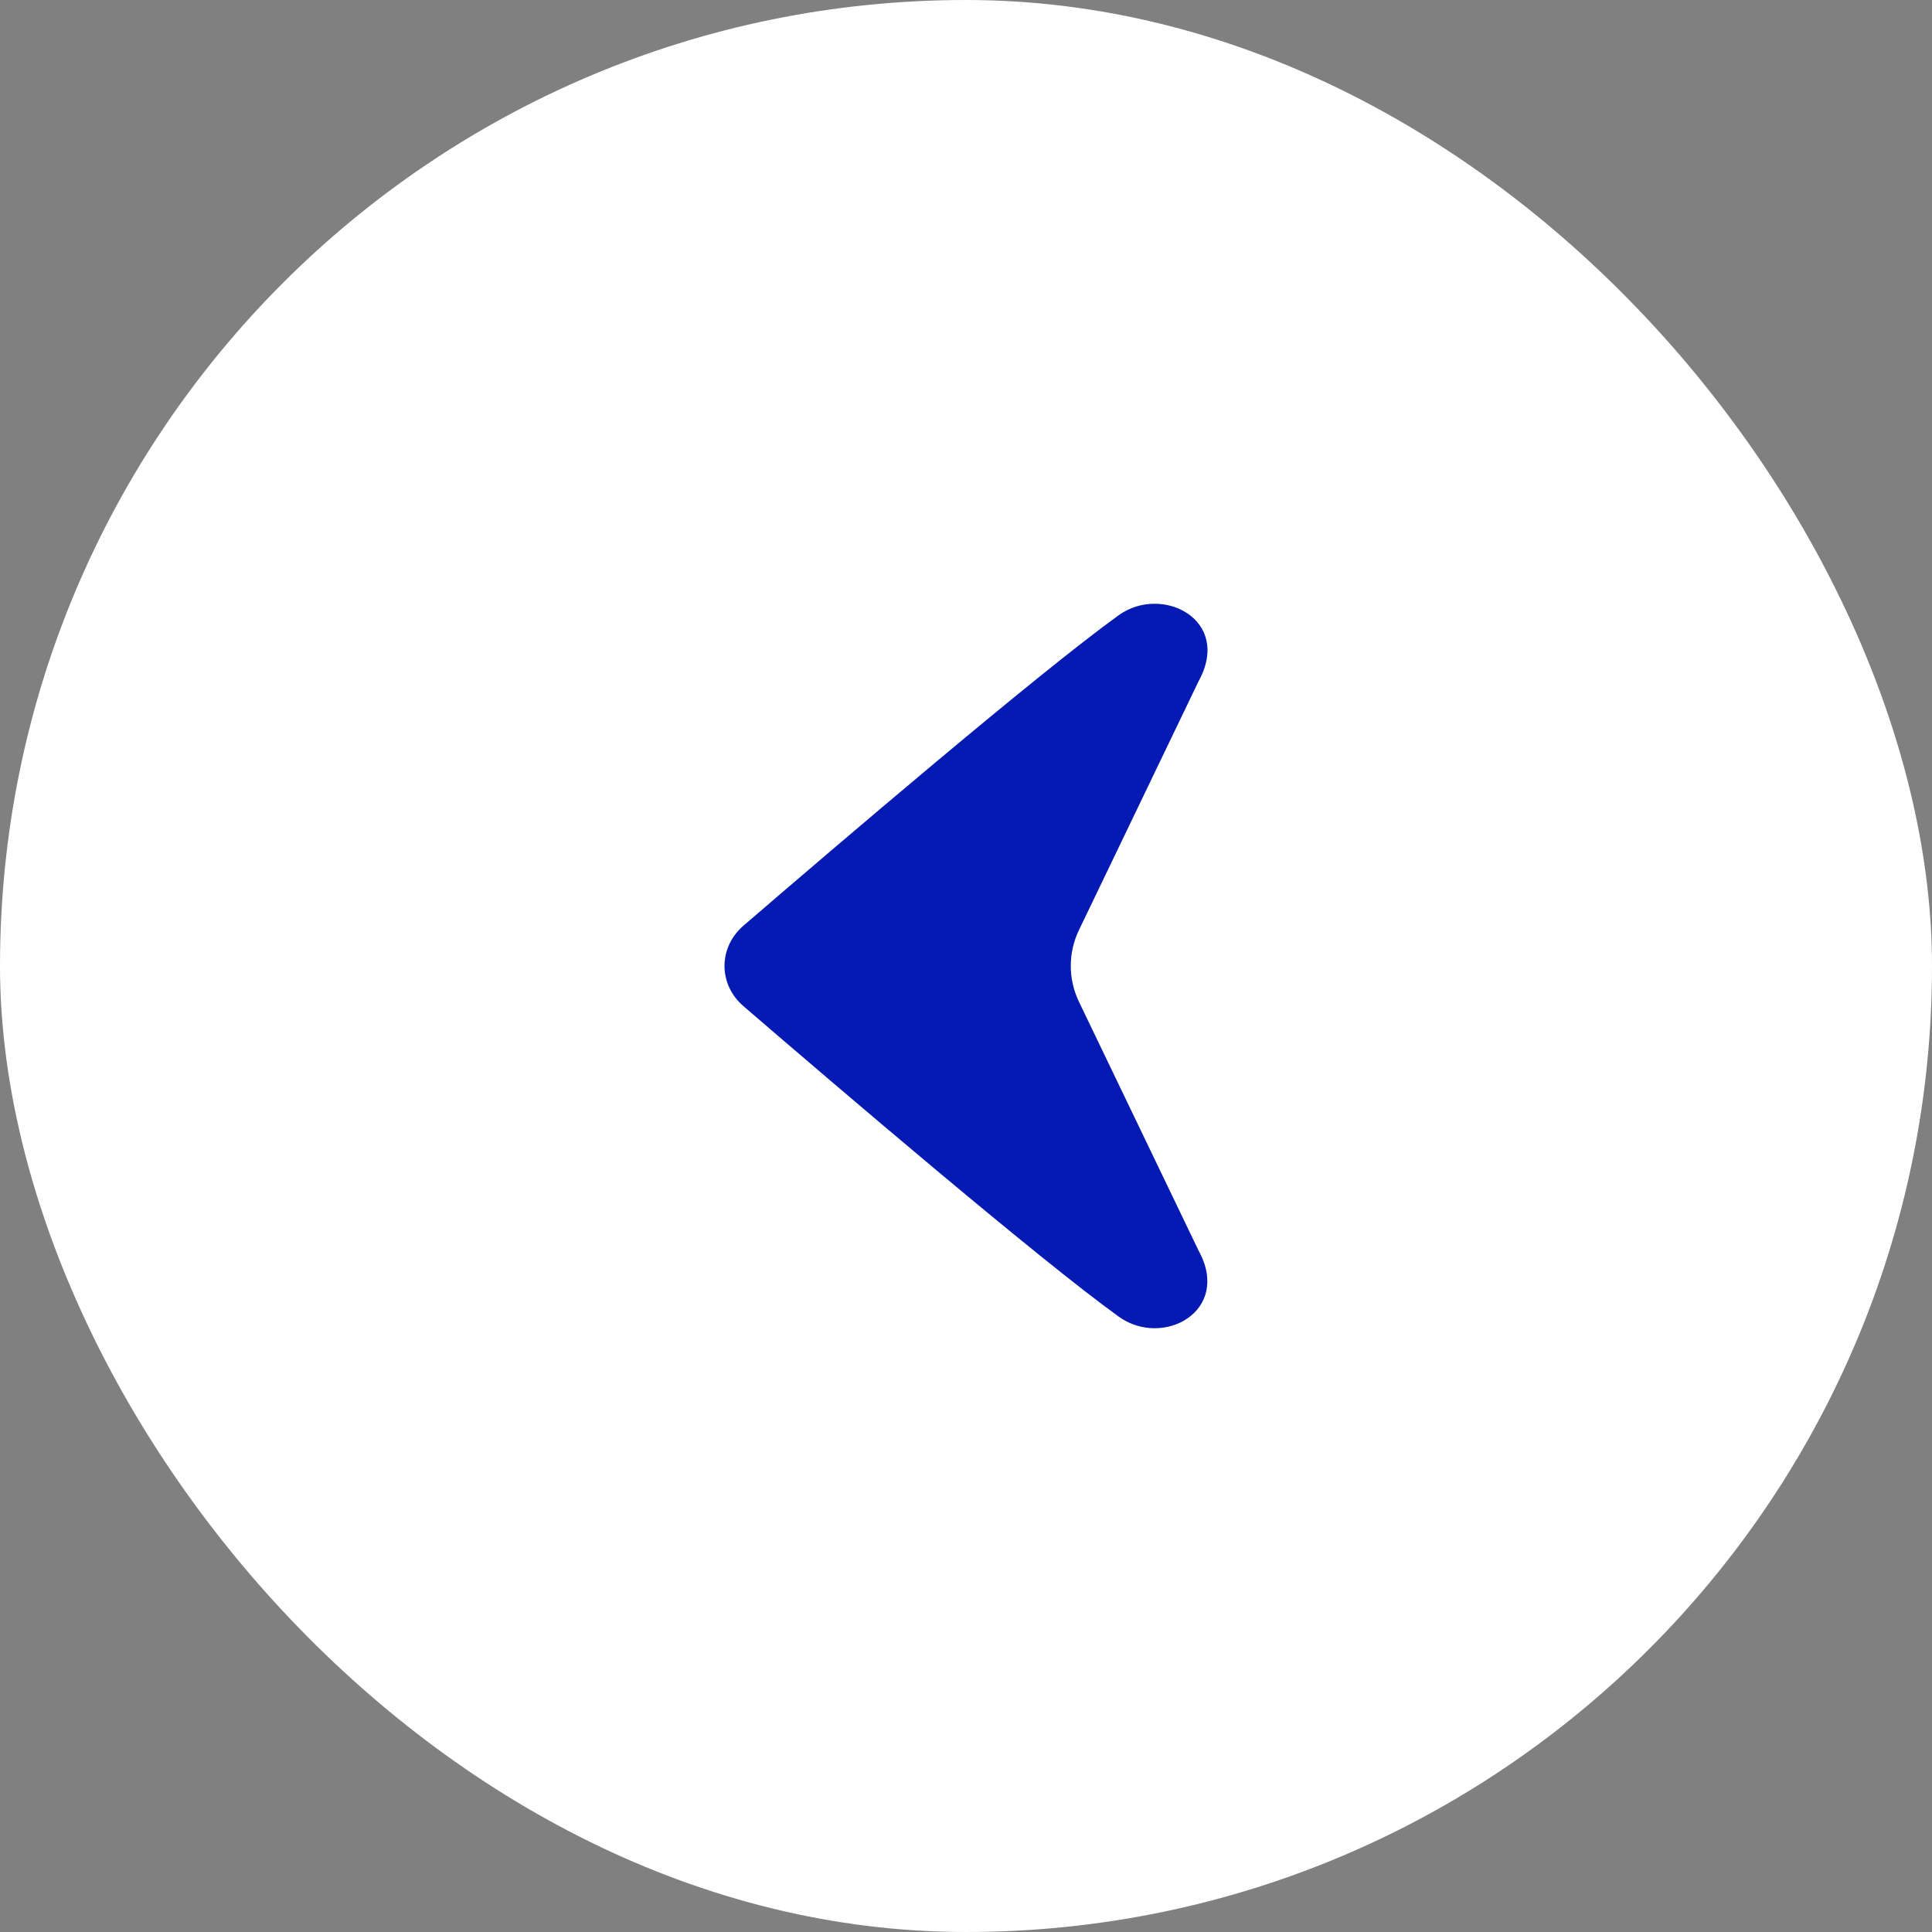
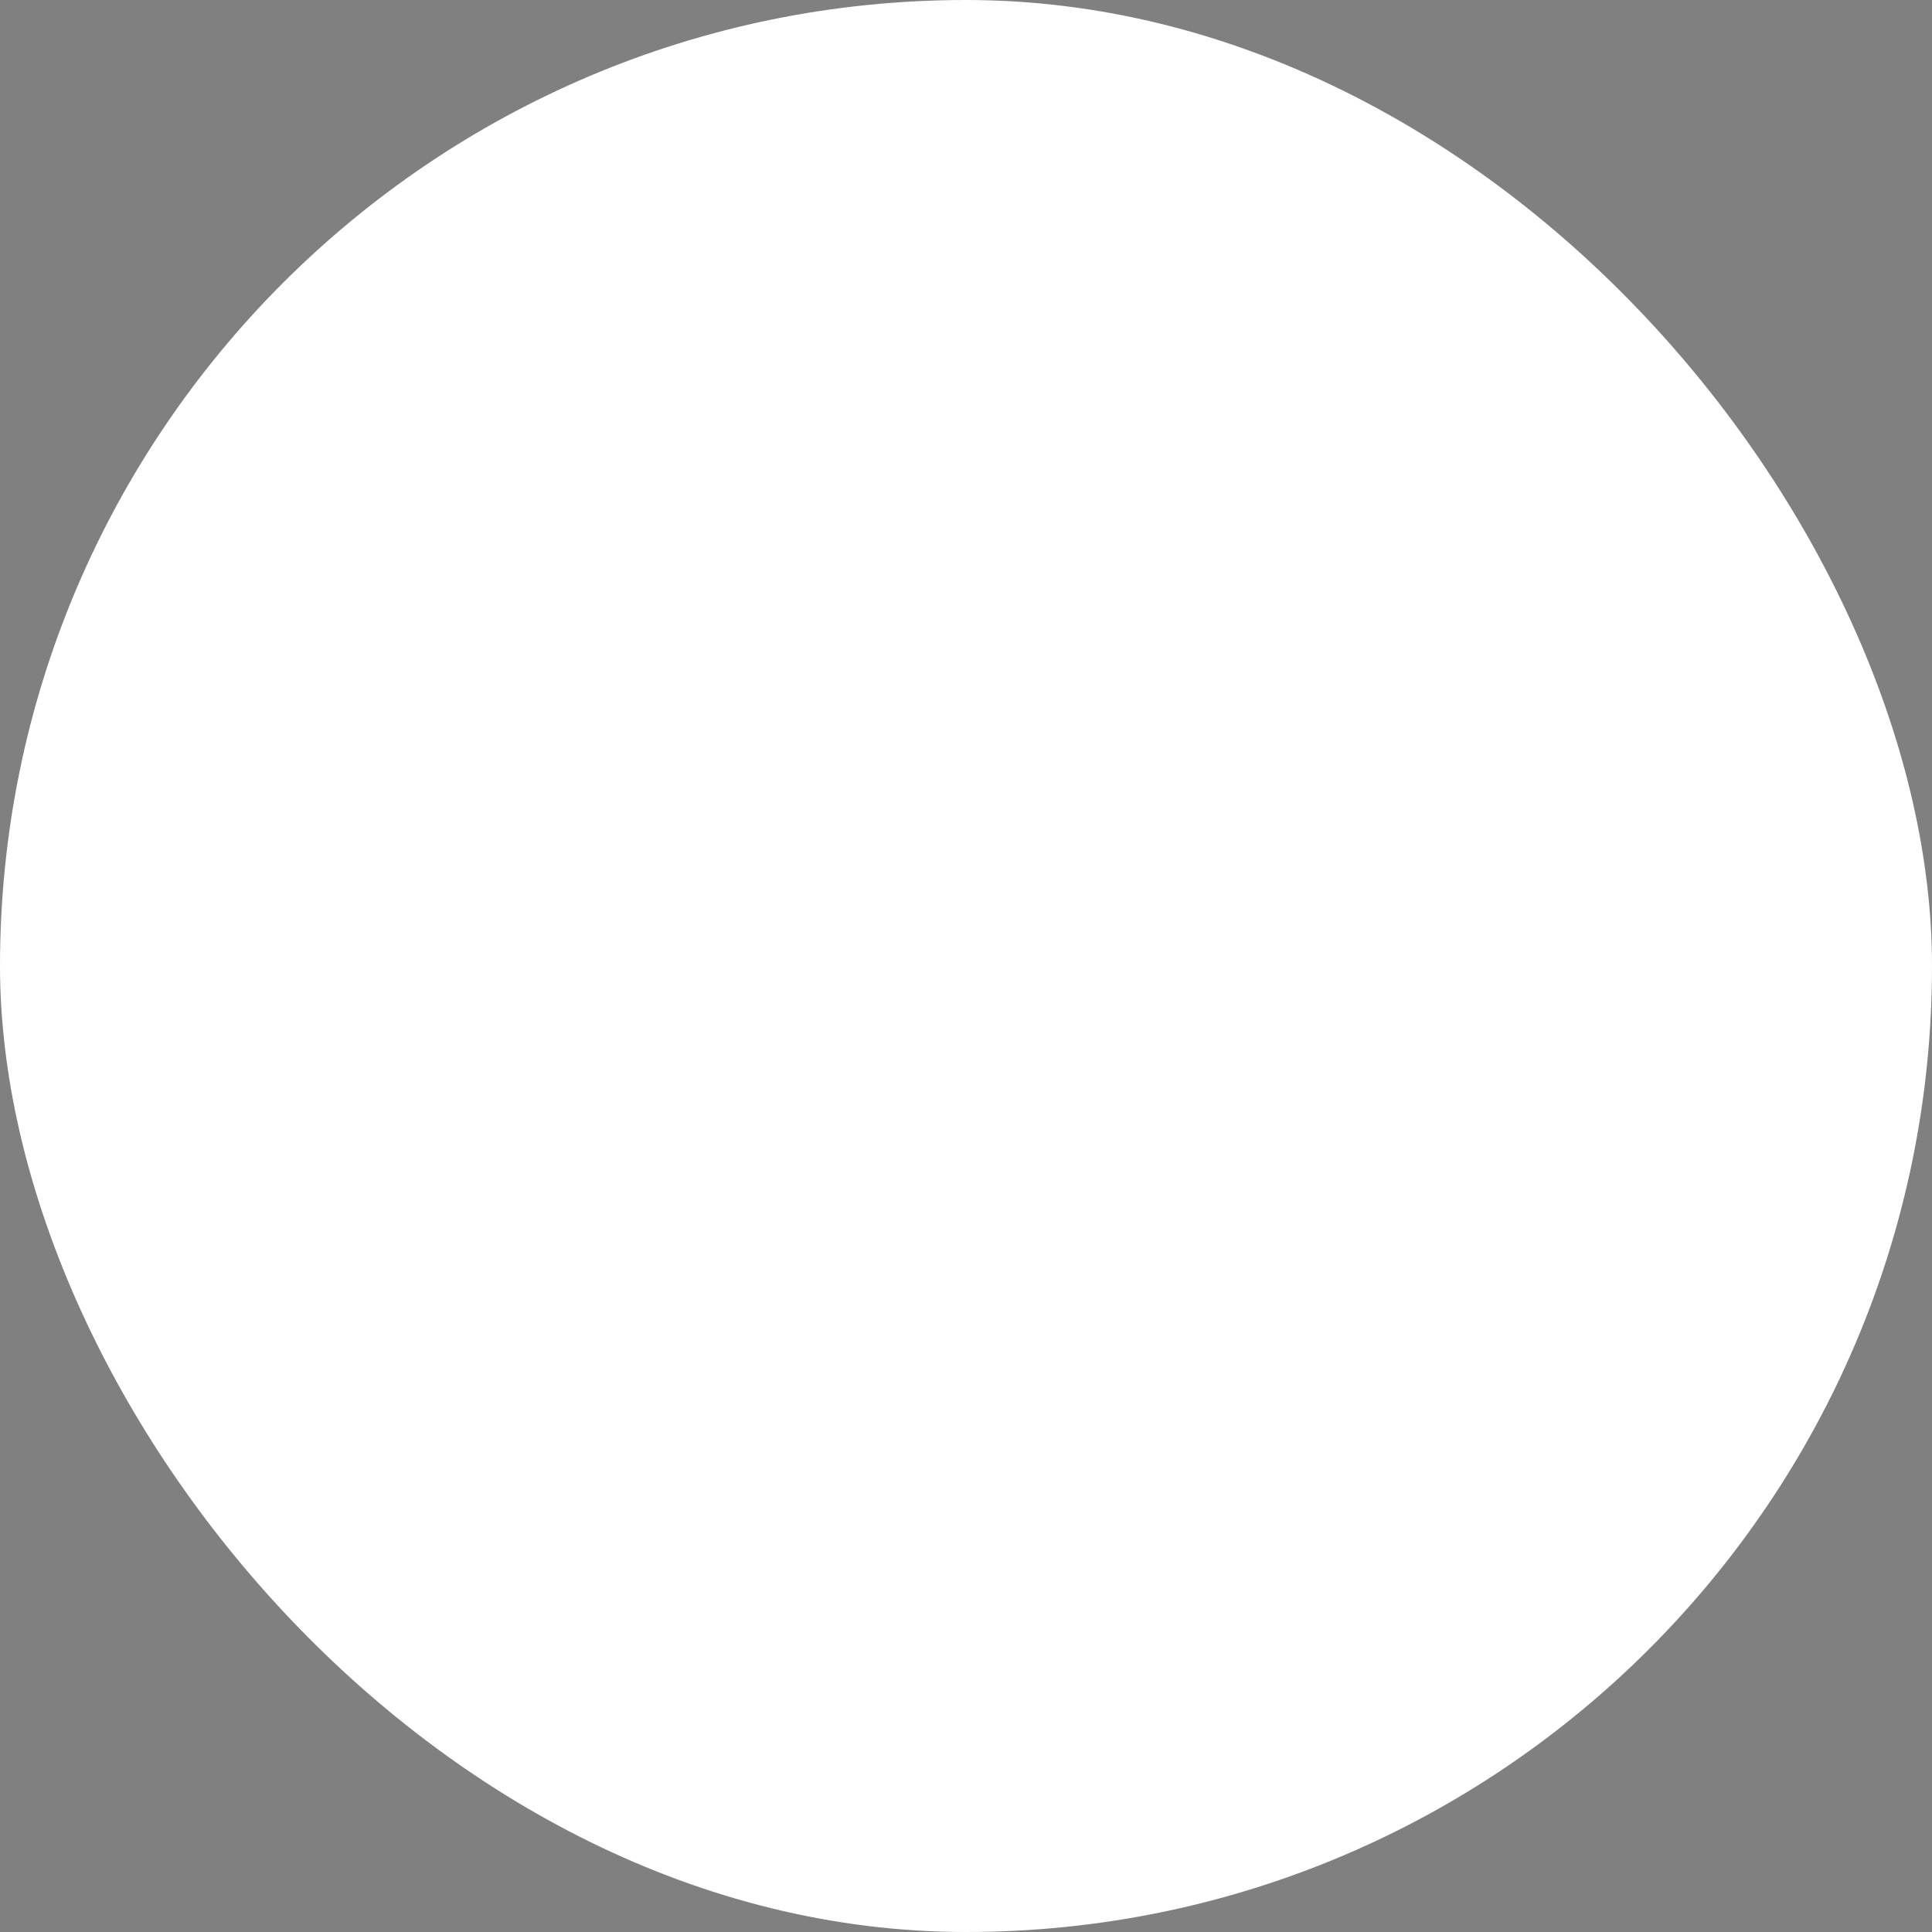
<svg xmlns="http://www.w3.org/2000/svg" width="48" height="48" viewBox="0 0 48 48" fill="none">
  <rect x="0" y="0" width="48" height="48" fill="#808080" stroke="none" />
  <rect width="48" height="48" rx="24" fill="white" />
-   <path d="M26.809 23.102C26.673 23.384 26.603 23.689 26.603 23.998C26.603 24.307 26.673 24.612 26.809 24.894L29.776 31.066C30.608 32.572 28.894 33.503 27.794 32.711C25.802 31.278 20.755 26.965 18.47 24.997C18.322 24.869 18.203 24.715 18.122 24.543C18.042 24.371 18 24.185 18 23.998C18 23.811 18.042 23.625 18.122 23.453C18.203 23.282 18.322 23.127 18.47 22.999C20.755 21.031 25.802 16.718 27.794 15.285C28.867 14.512 30.624 15.395 29.776 16.93L26.809 23.102Z" fill="#041AB2" />
</svg>